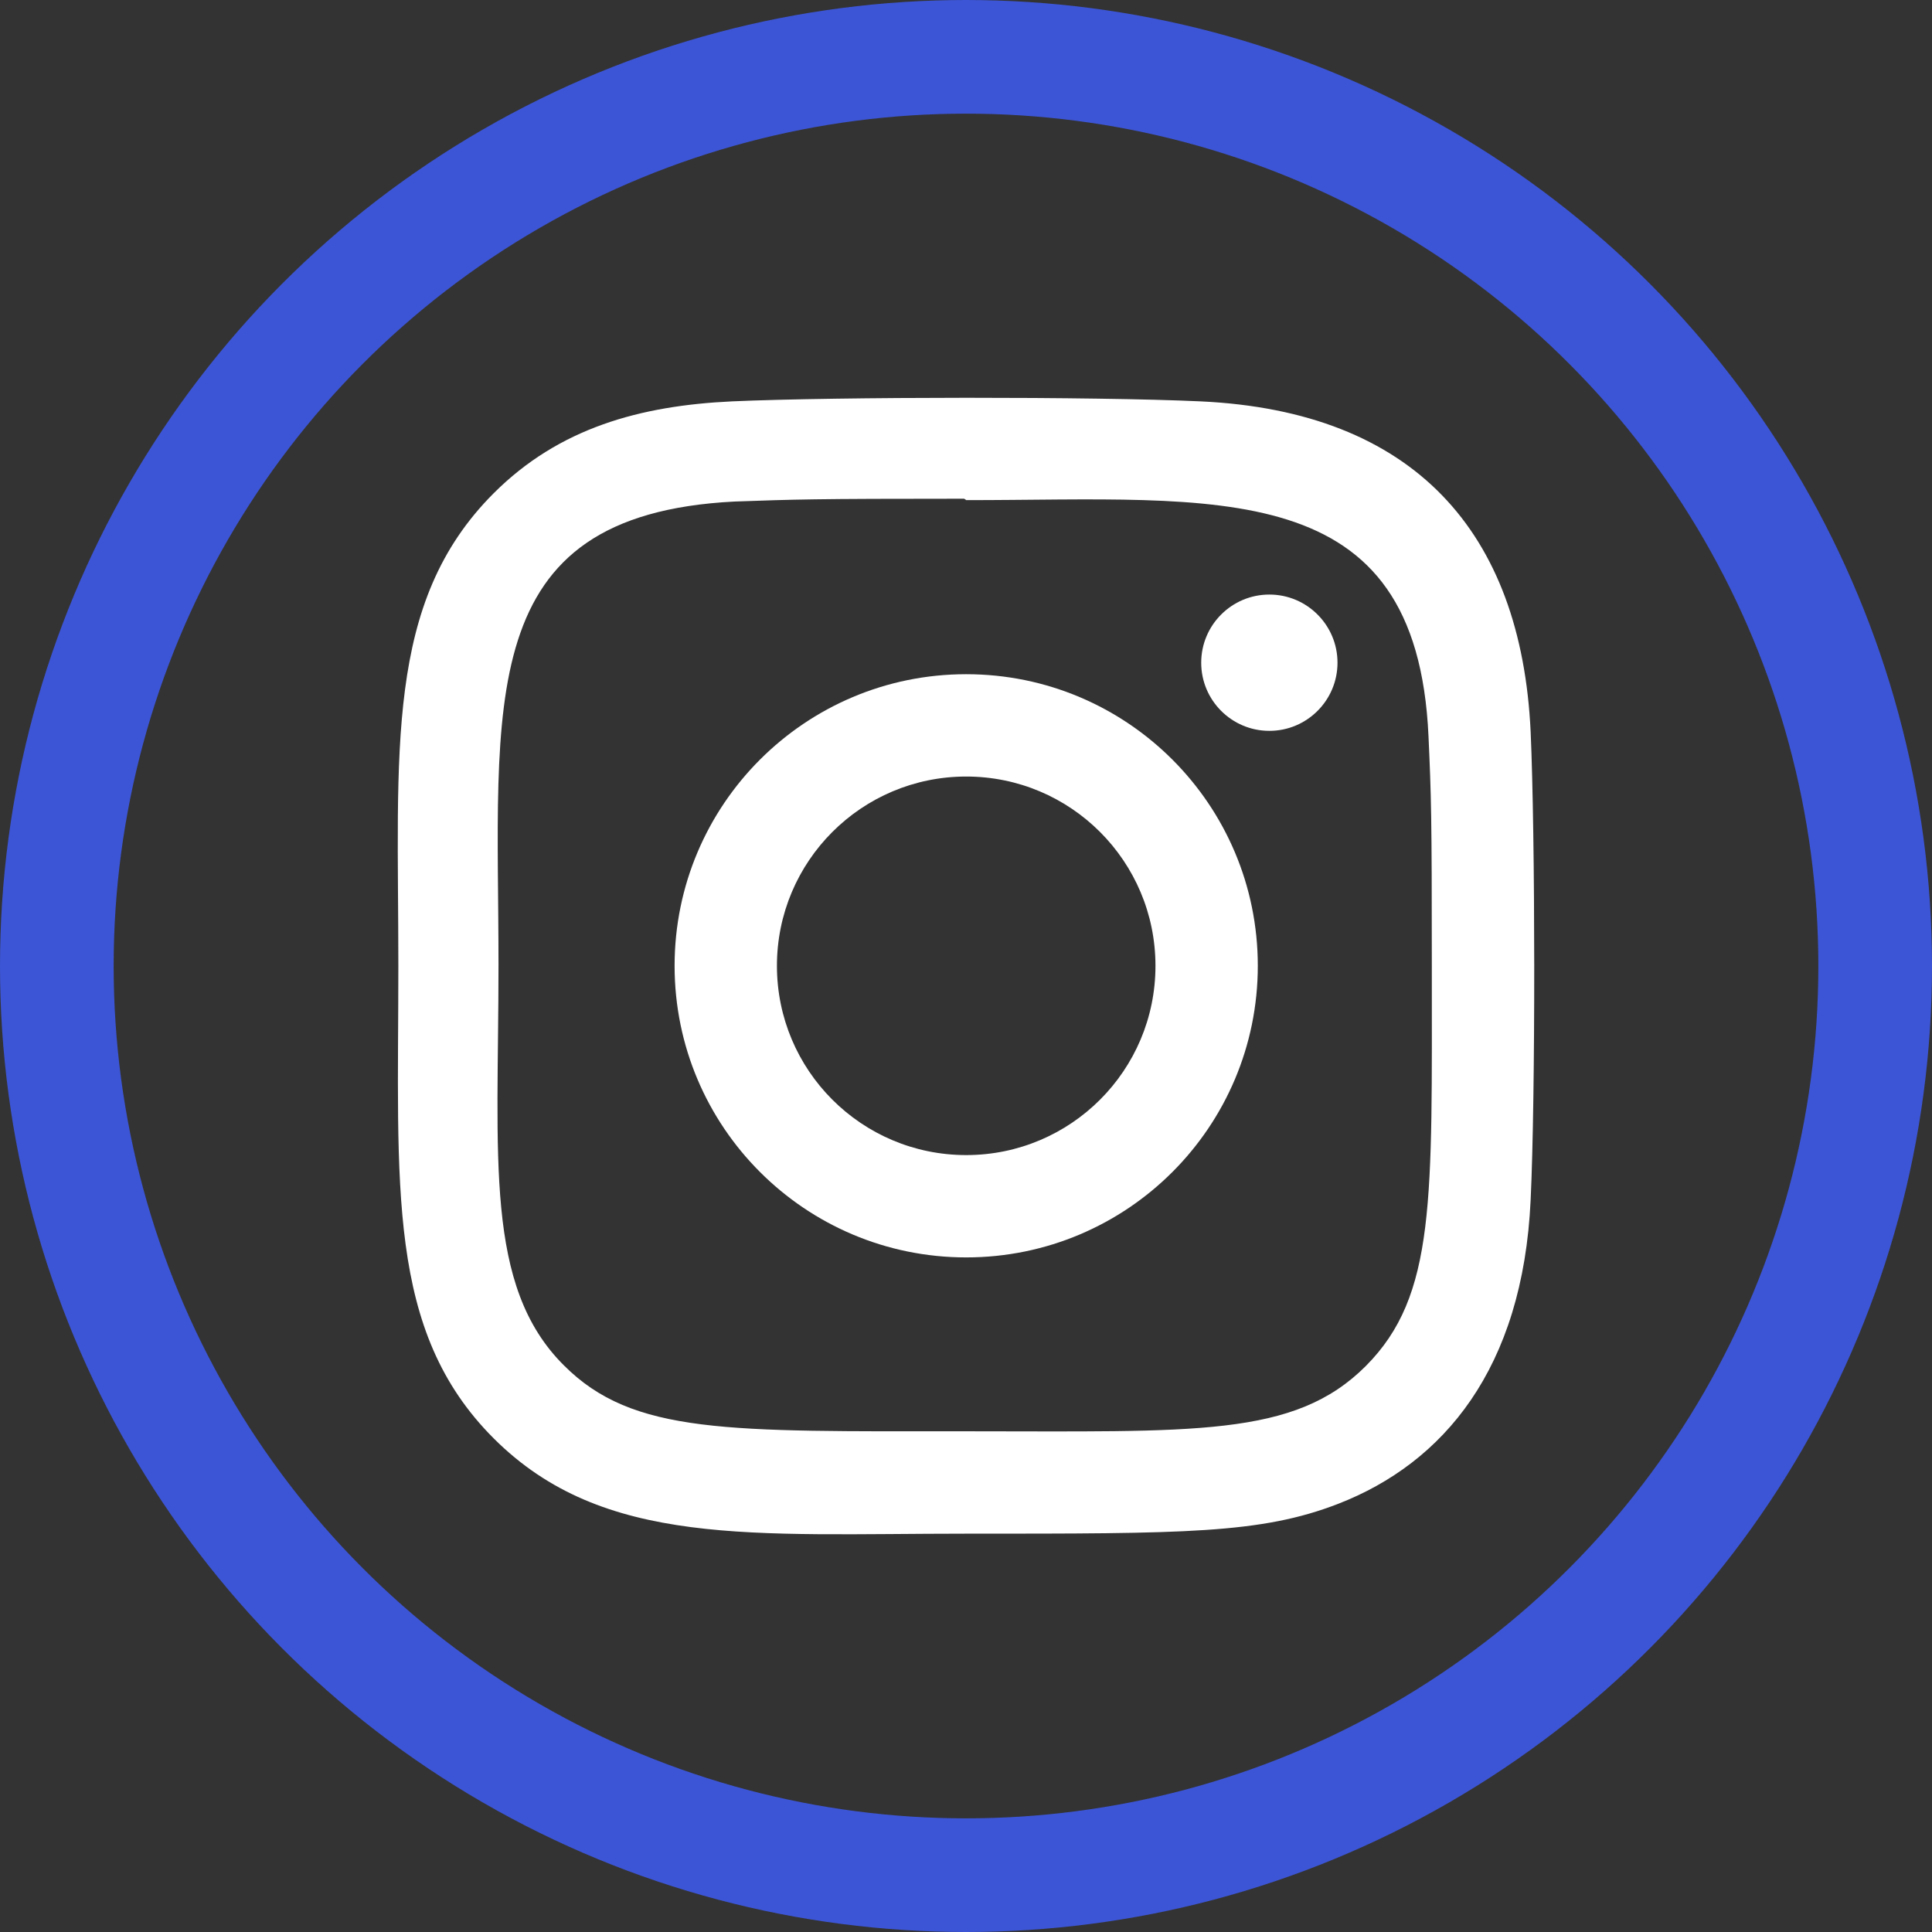
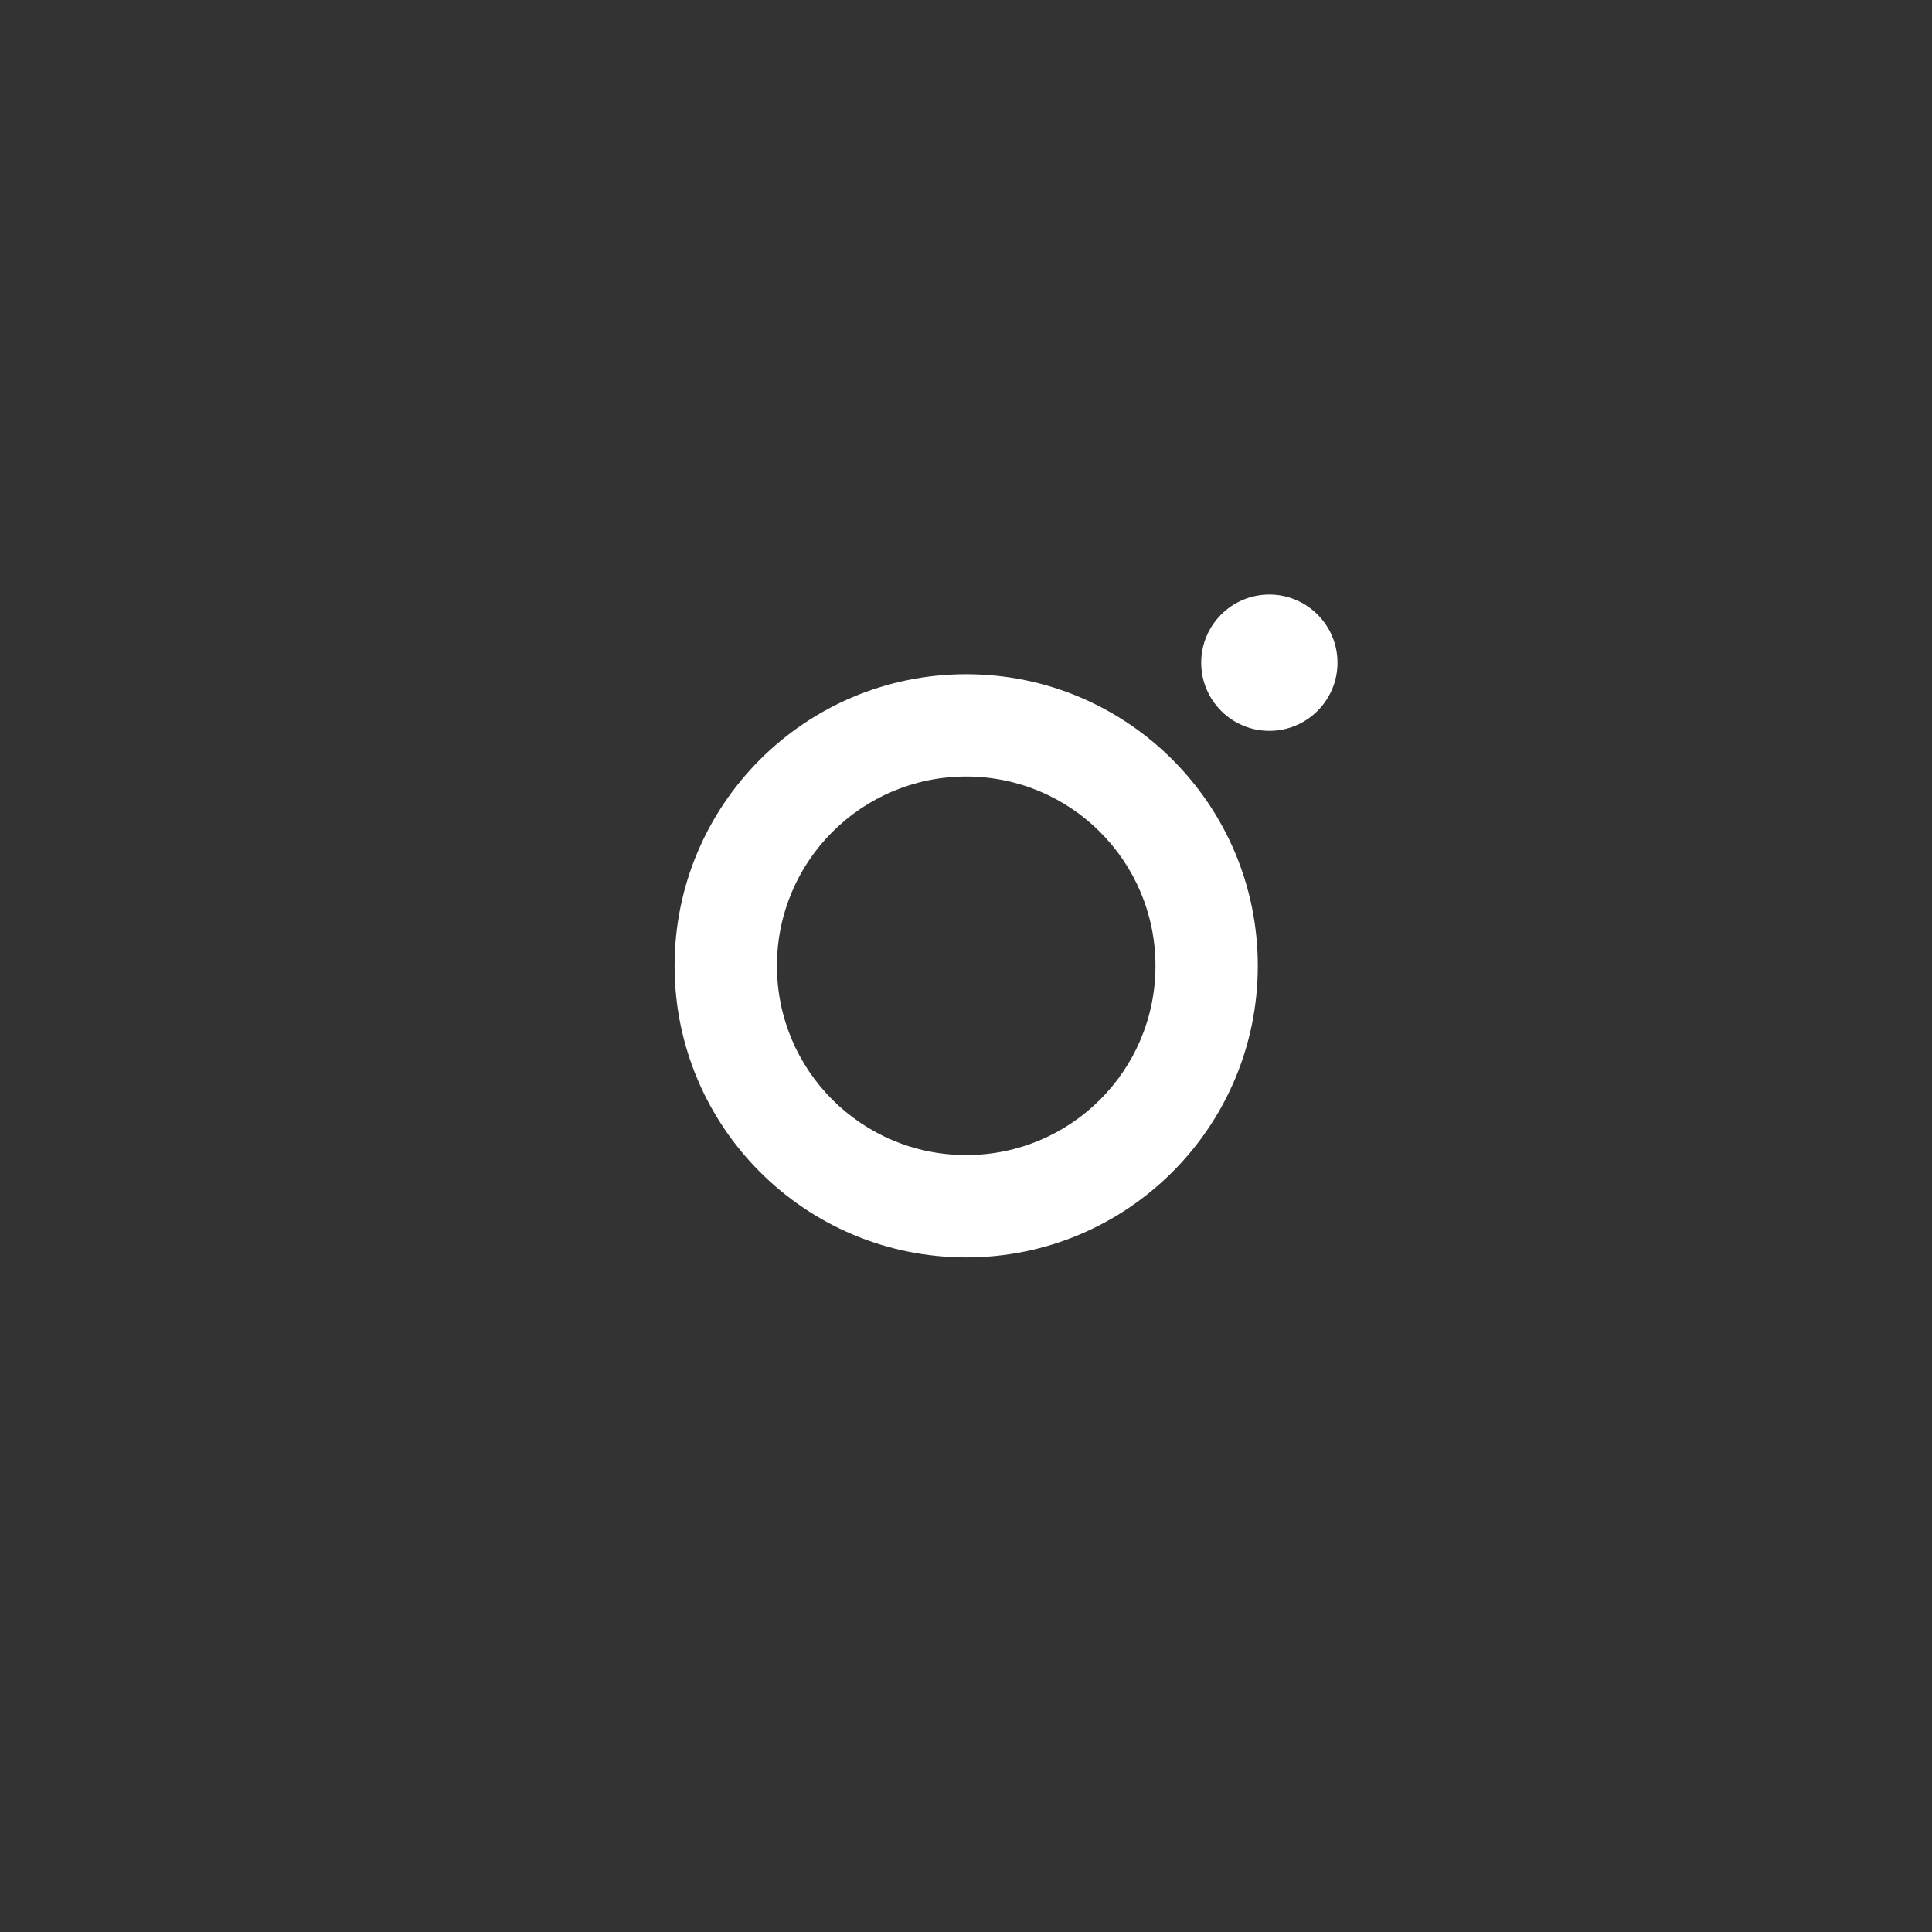
<svg xmlns="http://www.w3.org/2000/svg" width="136" height="136" viewBox="0 0 136 136" fill="none">
  <rect x="0" y="0" width="136" height="136" fill="#333333" stroke="none" />
  <path d="M68.014 47.46C56.671 47.46 47.487 56.653 47.487 67.987C47.487 79.33 56.681 88.513 68.014 88.513C79.357 88.513 88.541 79.32 88.541 67.987C88.541 56.643 79.347 47.46 68.014 47.46V47.46ZM68.014 81.31C60.651 81.31 54.691 75.347 54.691 67.987C54.691 60.627 60.654 54.663 68.014 54.663C75.374 54.663 81.337 60.627 81.337 67.987C81.341 75.347 75.377 81.31 68.014 81.31V81.31Z" fill="white" />
-   <path d="M84.494 28.253C77.134 27.91 58.904 27.926 51.537 28.253C45.064 28.556 39.354 30.119 34.751 34.723C27.057 42.416 28.041 52.783 28.041 67.986C28.041 83.546 27.174 93.673 34.751 101.25C42.474 108.97 52.991 107.96 68.014 107.96C83.427 107.96 88.747 107.97 94.197 105.86C101.607 102.983 107.201 96.359 107.747 84.463C108.094 77.1 108.074 58.873 107.747 51.506C107.087 37.463 99.551 28.946 84.494 28.253V28.253ZM96.144 96.159C91.101 101.203 84.104 100.753 67.917 100.753C51.251 100.753 44.567 101 39.691 96.109C34.074 90.519 35.091 81.543 35.091 67.933C35.091 49.516 33.201 36.253 51.684 35.306C55.931 35.156 57.181 35.106 67.871 35.106L68.021 35.206C85.784 35.206 99.721 33.346 100.557 51.826C100.747 56.043 100.791 57.309 100.791 67.983C100.787 84.456 101.101 91.18 96.144 96.159V96.159Z" fill="white" />
  <path d="M89.354 51.447C92.003 51.447 94.151 49.299 94.151 46.65C94.151 44.001 92.003 41.853 89.354 41.853C86.705 41.853 84.557 44.001 84.557 46.65C84.557 49.299 86.705 51.447 89.354 51.447Z" fill="white" />
-   <circle cx="68" cy="68" r="64" stroke="#3C55D6" stroke-width="8" />
</svg>